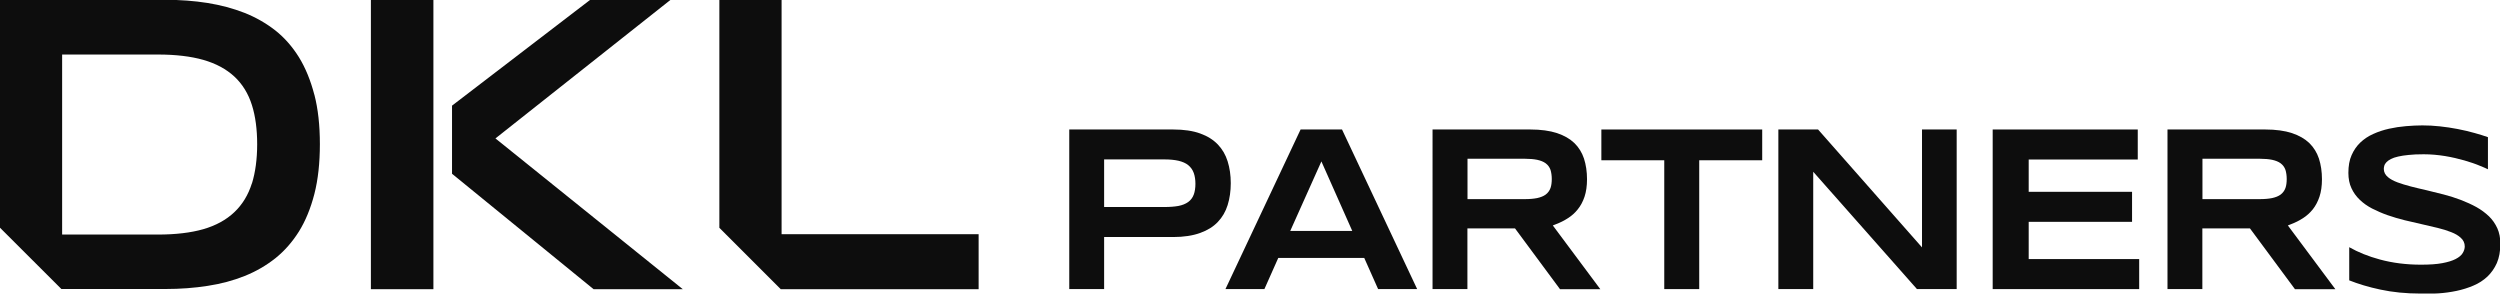
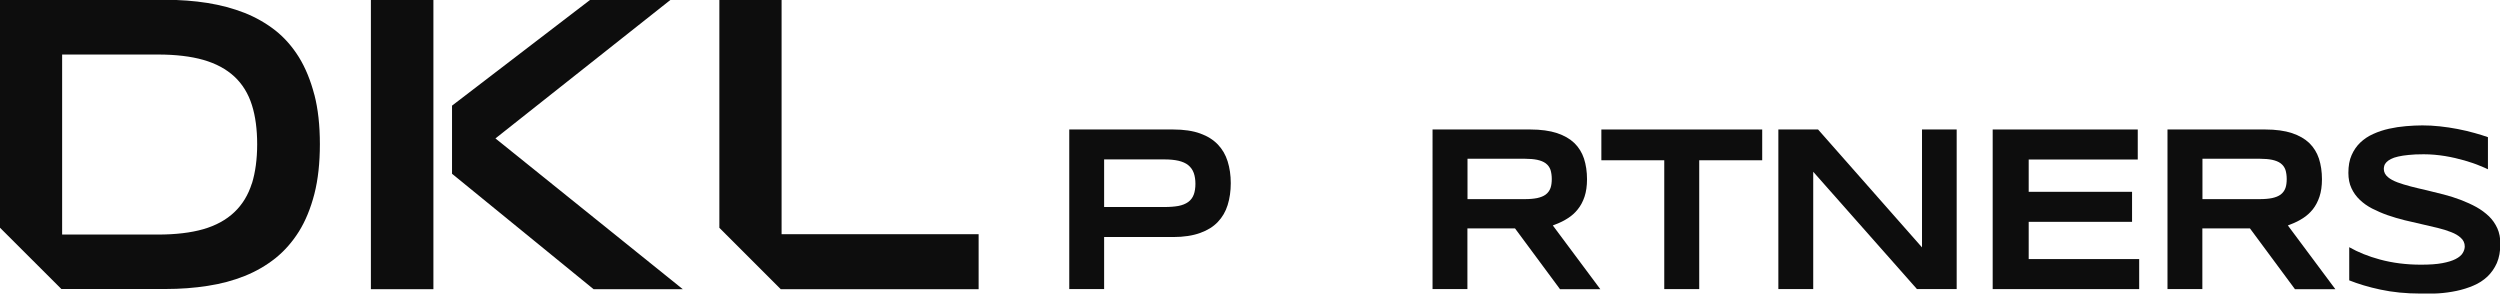
<svg xmlns="http://www.w3.org/2000/svg" id="Layer_2" viewBox="0 0 263.15 30.9">
  <g id="_레이어_1">
    <g>
      <g>
        <path d="m112.55,30.43V13.63h10.94c1.12,0,2.07.14,2.84.42.76.27,1.38.66,1.86,1.16.47.49.82,1.09,1.03,1.77.22.7.33,1.47.33,2.3s-.11,1.61-.33,2.31c-.21.68-.56,1.28-1.03,1.77-.47.5-1.1.89-1.86,1.16-.77.28-1.72.43-2.84.43h-7.27v5.48h-3.67Zm3.67-8.64h6.36c.57,0,1.05-.04,1.45-.11.42-.08.76-.22,1.03-.41.28-.2.48-.47.6-.8.11-.31.17-.68.17-1.12s-.06-.81-.17-1.13c-.12-.34-.32-.62-.59-.84-.26-.21-.61-.36-1.03-.46-.4-.09-.89-.14-1.46-.14h-6.36v5.01Z" style="fill:#0d0d0d;" />
-         <path d="m145.06,30.43l-1.46-3.28h-9.05l-1.46,3.28h-4.1l7.91-16.8h4.36l7.91,16.8h-4.1Zm-9.25-6.12h6.53l-3.25-7.32-3.28,7.32Z" style="fill:#0d0d0d;" />
        <path d="m164.2,30.43l-4.73-6.39h-5.01v6.39h-3.67V13.63h10.29c1.1,0,2.05.13,2.81.38.75.25,1.36.6,1.83,1.05.46.45.8,1,1.01,1.63.21.65.32,1.38.32,2.18,0,.7-.09,1.32-.26,1.83s-.41.96-.71,1.33c-.29.37-.64.68-1.03.93-.4.26-.82.47-1.27.64l-.33.13,5,6.71h-4.26Zm-9.73-9.47h6.04c.51,0,.94-.04,1.29-.11.37-.08.67-.2.9-.37.24-.18.41-.42.51-.7.09-.26.13-.58.13-.94s-.05-.68-.13-.95c-.1-.29-.27-.52-.51-.7-.23-.17-.53-.29-.9-.37-.35-.07-.78-.11-1.29-.11h-6.04v4.25Z" style="fill:#0d0d0d;" />
        <polygon points="175.18 30.43 175.18 16.87 168.56 16.87 168.56 13.63 185.49 13.63 185.49 16.87 178.86 16.87 178.86 30.43 175.18 30.43" style="fill:#0d0d0d;" />
        <polygon points="201.78 30.43 190.86 18.08 190.86 30.43 187.19 30.43 187.19 13.63 191.37 13.63 202.31 26.04 202.31 13.63 205.96 13.63 205.96 30.43 201.78 30.43" style="fill:#0d0d0d;" />
        <polygon points="209.75 30.43 209.75 13.63 225.02 13.63 225.02 16.79 213.54 16.79 213.54 20.19 224.42 20.19 224.42 23.35 213.54 23.35 213.54 27.27 225.17 27.27 225.17 30.43 209.75 30.43" style="fill:#0d0d0d;" />
        <path d="m241.56,30.43l-4.73-6.39h-5.01v6.39h-3.67V13.63h10.29c1.1,0,2.05.13,2.81.38.75.25,1.36.6,1.83,1.05.46.45.8,1,1.01,1.63.21.65.32,1.38.32,2.18,0,.7-.09,1.32-.26,1.83s-.41.96-.7,1.33c-.3.37-.64.68-1.03.93-.4.26-.82.47-1.27.64l-.33.13,5,6.71h-4.26Zm-9.73-9.47h6.04c.51,0,.94-.04,1.29-.11.37-.08.67-.2.9-.37.24-.18.41-.42.51-.7.09-.26.13-.58.13-.94s-.05-.68-.13-.95c-.1-.29-.27-.52-.51-.7-.23-.17-.53-.29-.9-.37-.35-.07-.78-.11-1.29-.11h-6.04v4.25Z" style="fill:#0d0d0d;" />
        <path d="m254.78,30.9c-1.52,0-2.94-.14-4.23-.42-1.22-.26-2.32-.59-3.27-.97v-3.49c.95.54,2.03.97,3.21,1.29,1.35.37,2.81.55,4.34.55.91,0,1.66-.05,2.24-.16.59-.11,1.05-.25,1.4-.43.37-.19.62-.4.76-.64.14-.23.21-.47.21-.69,0-.35-.14-.67-.43-.92-.25-.23-.59-.43-1.01-.59-.4-.16-.87-.31-1.41-.44-.53-.13-1.08-.26-1.67-.39-.59-.13-1.19-.27-1.81-.42-.61-.15-1.21-.33-1.79-.53-.57-.2-1.12-.44-1.63-.7-.5-.26-.94-.57-1.31-.93-.37-.35-.66-.76-.87-1.22-.21-.45-.32-.99-.32-1.6,0-.73.11-1.36.34-1.87.23-.52.54-.97.92-1.33.39-.37.84-.67,1.36-.9.52-.24,1.08-.42,1.66-.55.58-.13,1.18-.22,1.78-.27.6-.05,1.18-.08,1.73-.08.59,0,1.21.03,1.84.1.63.07,1.26.16,1.87.28.62.12,1.22.26,1.78.42.5.14.97.28,1.41.44v3.38c-.23-.11-.49-.23-.8-.35-.49-.21-1.05-.4-1.67-.58-.63-.18-1.31-.34-2.03-.46-.74-.12-1.5-.19-2.26-.19-.61,0-1.14.02-1.58.07-.44.04-.81.1-1.11.17-.32.07-.57.16-.76.26-.2.1-.35.21-.46.32-.12.13-.2.25-.24.39-.03.12-.05.23-.05.33,0,.34.15.63.44.87.25.21.58.39,1.01.55.4.15.87.29,1.4.43.52.13,1.08.27,1.67.4.58.14,1.19.29,1.81.45.61.16,1.21.35,1.79.57.57.22,1.12.47,1.63.75.5.28.94.61,1.32.97.37.36.66.78.88,1.26.21.47.32,1.01.32,1.62,0,.79-.13,1.48-.37,2.04-.25.56-.59,1.04-1,1.43-.42.39-.91.71-1.46.94-.56.24-1.16.43-1.78.56-.62.13-1.26.22-1.9.26-.65.04-1.27.06-1.85.06Z" style="fill:#0d0d0d;" />
      </g>
      <g>
        <polygon points="82.27 24.65 82.27 0 75.72 0 75.72 23.98 82.18 30.44 103.01 30.44 103.01 24.65 82.27 24.65" style="fill:#0d0d0d;" />
        <g>
          <rect x="39.04" width="6.58" height="30.44" style="fill:#0d0d0d;" />
          <polygon points="52.15 14.57 70.56 0 62.1 0 47.58 11.12 47.58 18.29 62.48 30.44 71.87 30.44 52.15 14.57" style="fill:#0d0d0d;" />
        </g>
        <path d="m33.09,9.98c-.39-1.5-.93-2.83-1.62-3.95-.69-1.11-1.52-2.06-2.48-2.82-.97-.76-2.07-1.39-3.26-1.86-1.21-.47-2.52-.82-3.9-1.04-1.4-.22-2.88-.33-4.4-.33H0v23.99h0s6.46,6.45,6.46,6.45h11c1.52,0,3-.11,4.4-.33,1.39-.21,2.7-.56,3.89-1.04,1.18-.47,2.27-1.1,3.24-1.87.96-.77,1.79-1.72,2.48-2.82.69-1.11,1.23-2.43,1.62-3.94.39-1.52.58-3.28.58-5.25s-.19-3.7-.58-5.21Zm-6.58,9.33c-.38,1.21-1,2.23-1.85,3.03-.84.8-1.95,1.41-3.28,1.79-1.3.37-2.9.56-4.75.56H6.54V5.74h10.1c1.85,0,3.45.19,4.75.56,1.34.38,2.44.98,3.28,1.76.85.79,1.47,1.8,1.85,3.01.37,1.17.55,2.56.55,4.12s-.19,2.95-.55,4.12Z" style="fill:#0d0d0d;" />
      </g>
    </g>
  </g>
</svg>